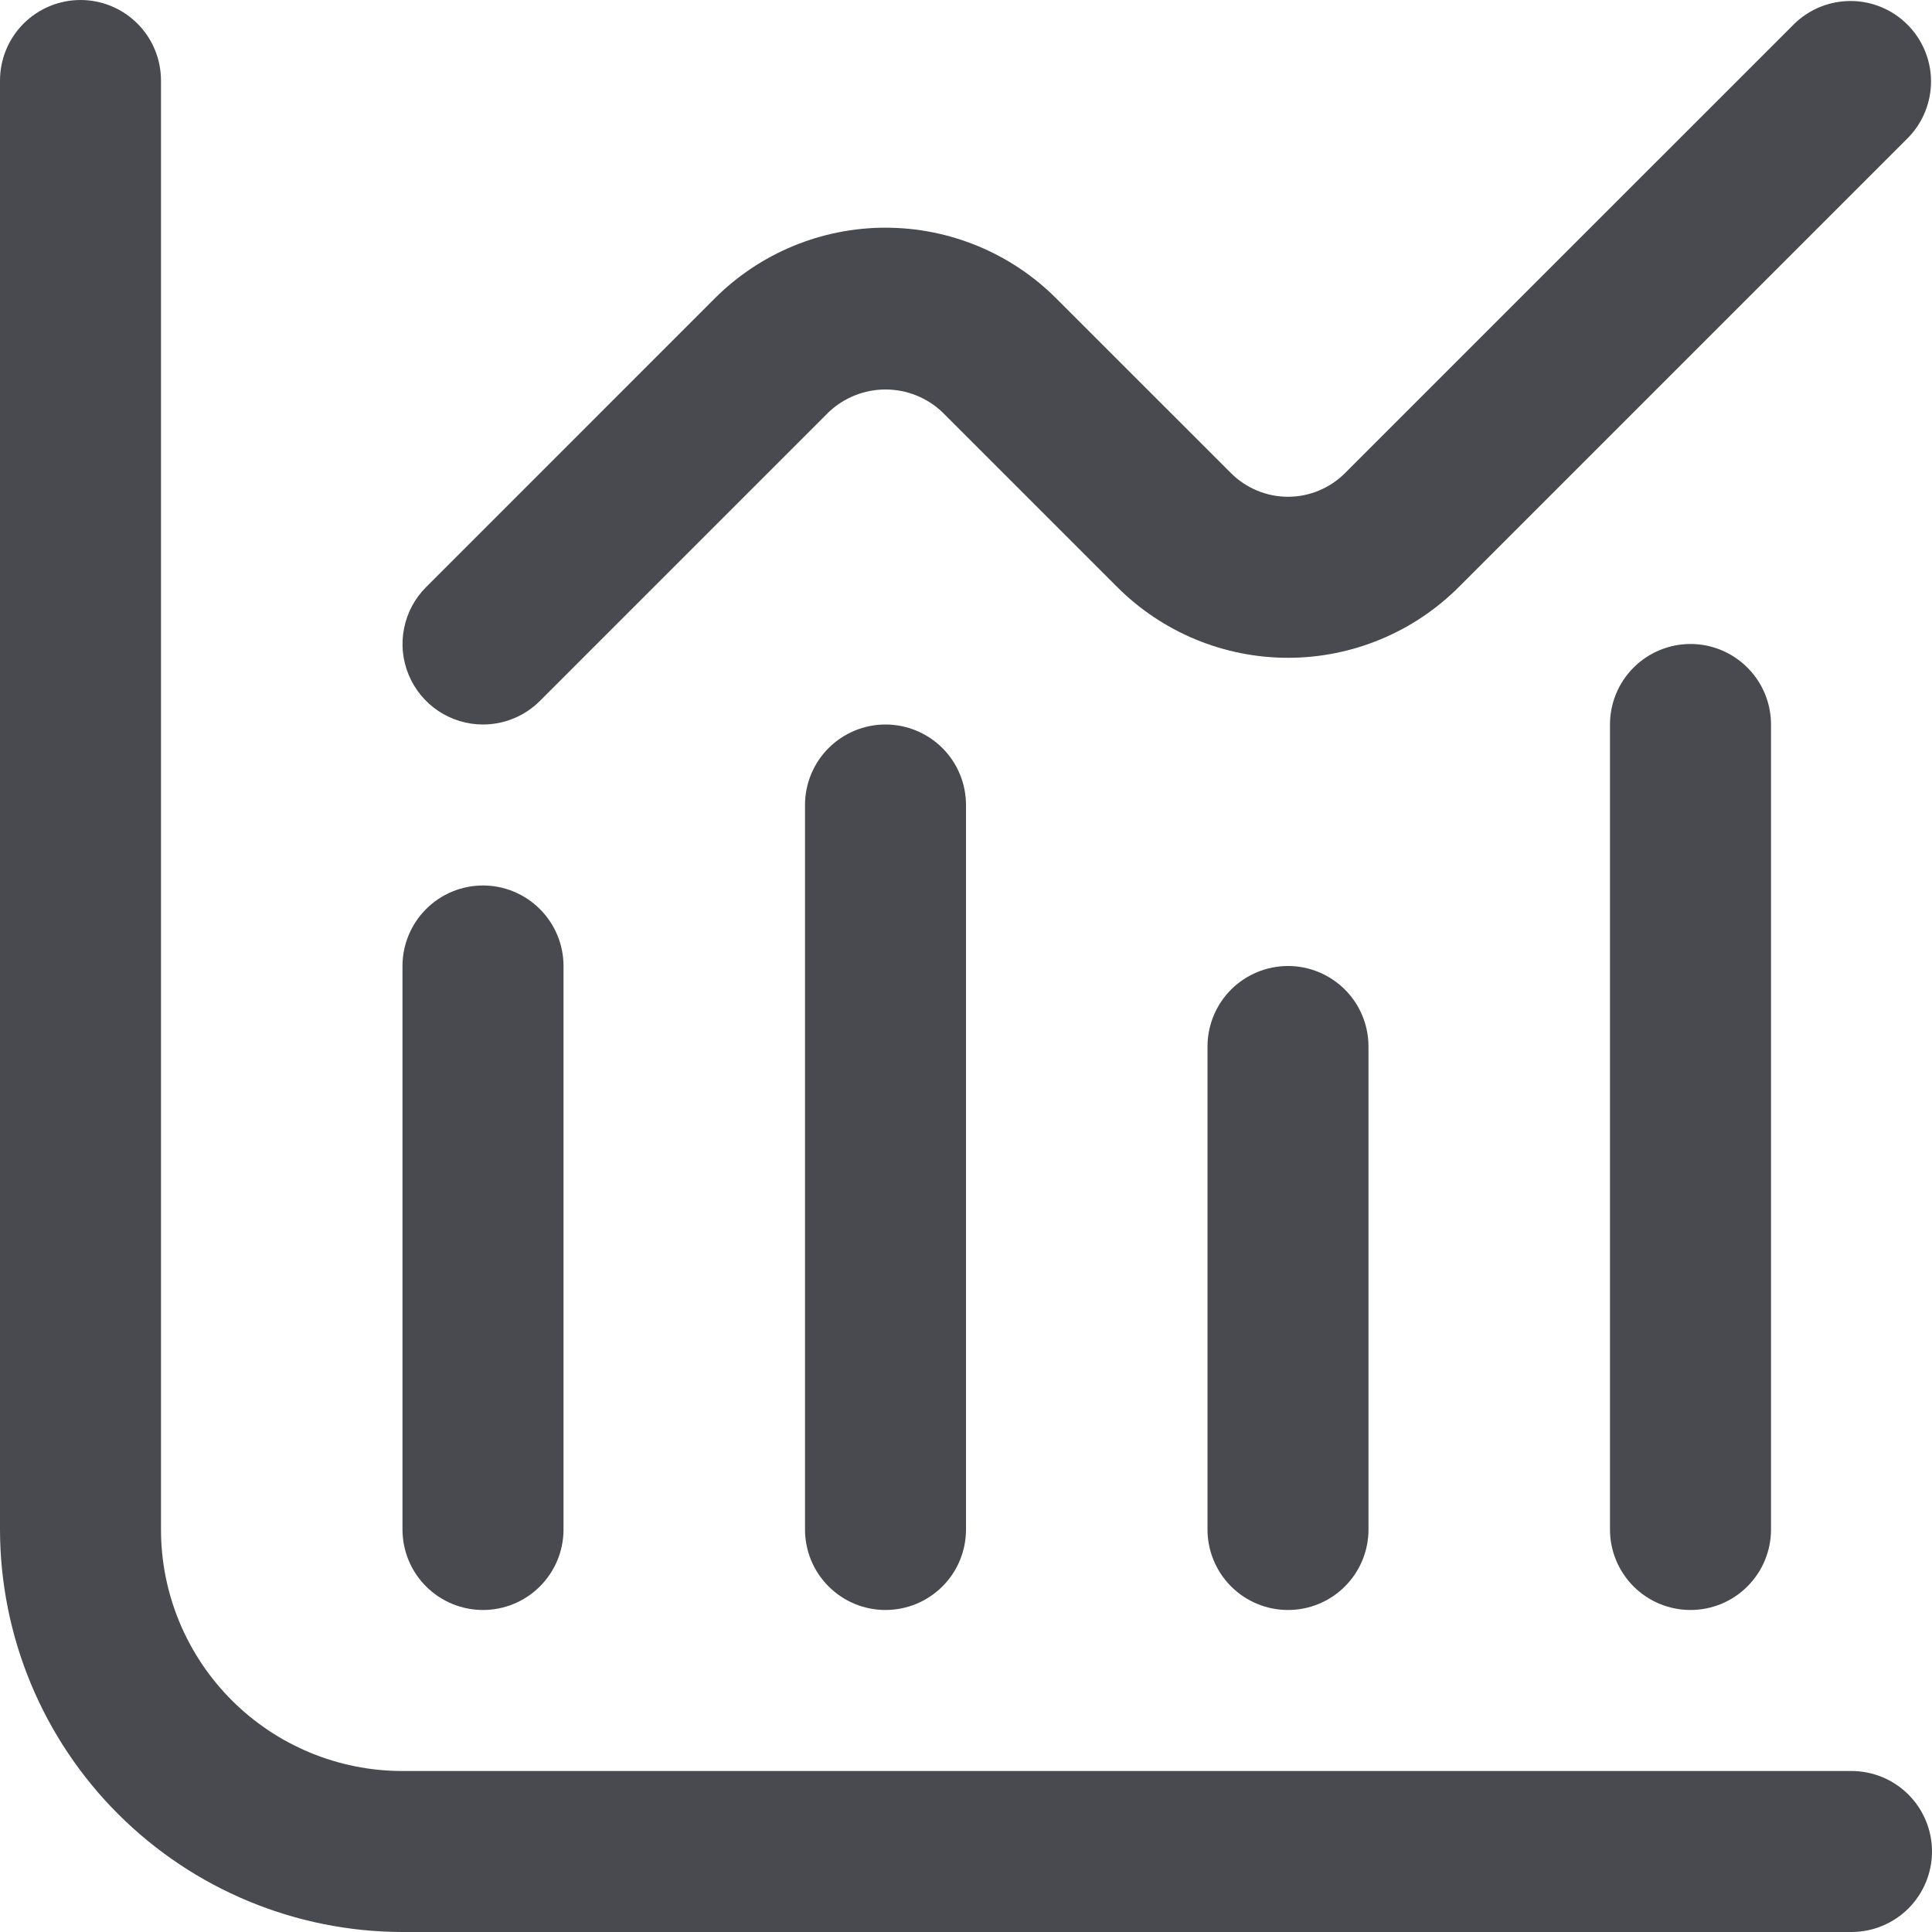
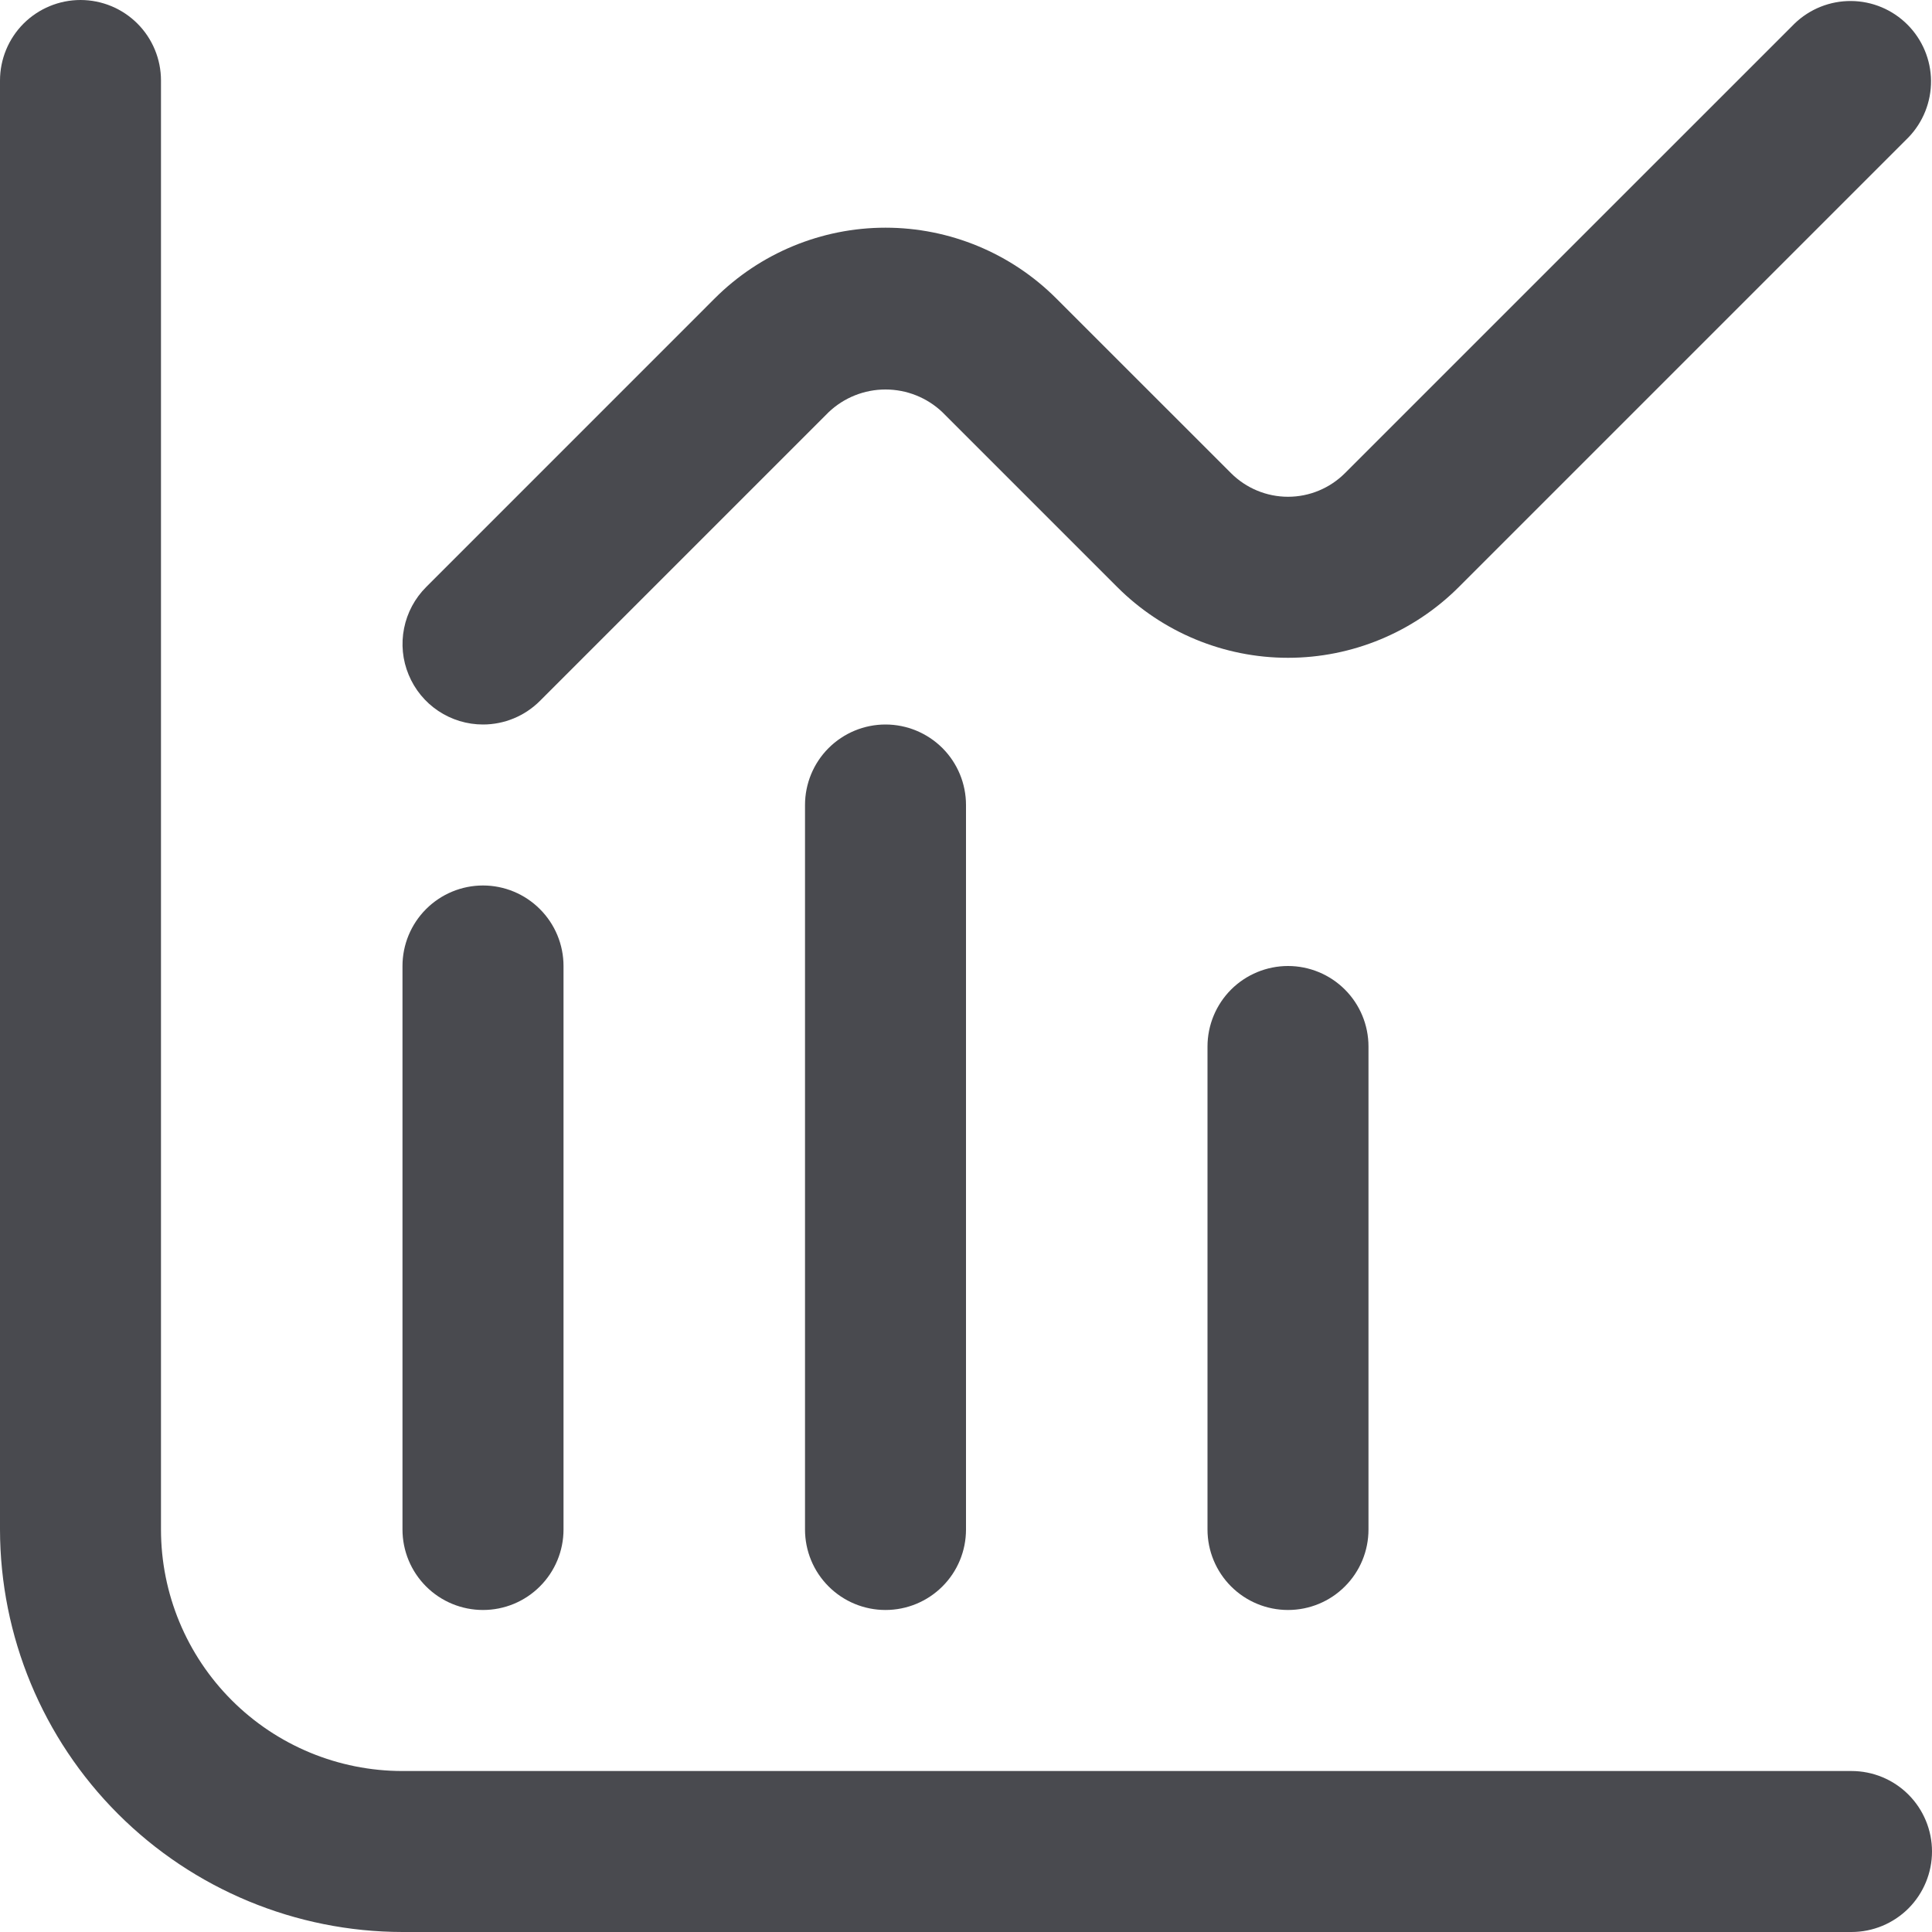
<svg xmlns="http://www.w3.org/2000/svg" width="40" height="40" viewBox="0 0 40 40" fill="none">
  <g clip-path="url(#clip0_9453_3854)">
-     <path d="M38.333 36.667H8.333C7.007 36.667 5.735 36.14 4.798 35.202C3.86 34.264 3.333 32.993 3.333 31.667V1.667C3.333 1.225 3.158 0.801 2.845 0.488C2.533 0.176 2.109 0 1.667 0C1.225 0 0.801 0.176 0.488 0.488C0.176 0.801 0 1.225 0 1.667L0 31.667C0.003 33.876 0.881 35.994 2.444 37.556C4.006 39.118 6.124 39.997 8.333 40H38.333C38.775 40 39.199 39.824 39.512 39.512C39.824 39.199 40 38.775 40 38.333C40 37.891 39.824 37.467 39.512 37.155C39.199 36.842 38.775 36.667 38.333 36.667Z" fill="#494A4F" />
+     <path d="M38.333 36.667H8.333C7.007 36.667 5.735 36.14 4.798 35.202C3.86 34.264 3.333 32.993 3.333 31.667V1.667C3.333 1.225 3.158 0.801 2.845 0.488C2.533 0.176 2.109 0 1.667 0C1.225 0 0.801 0.176 0.488 0.488C0.176 0.801 0 1.225 0 1.667L0 31.667C0.003 33.876 0.881 35.994 2.444 37.556C4.006 39.118 6.124 39.997 8.333 40H38.333C38.775 40 39.199 39.824 39.512 39.512C39.824 39.199 40 38.775 40 38.333C40 37.891 39.824 37.467 39.512 37.155C39.199 36.842 38.775 36.667 38.333 36.667" fill="#494A4F" />
    <path d="M10 33.333C10.442 33.333 10.866 33.158 11.178 32.845C11.491 32.533 11.667 32.109 11.667 31.667V20C11.667 19.558 11.491 19.134 11.178 18.822C10.866 18.509 10.442 18.333 10 18.333C9.558 18.333 9.134 18.509 8.821 18.822C8.509 19.134 8.333 19.558 8.333 20V31.667C8.333 32.109 8.509 32.533 8.821 32.845C9.134 33.158 9.558 33.333 10 33.333Z" fill="#494A4F" />
    <path d="M16.667 16.667V31.667C16.667 32.109 16.842 32.533 17.155 32.845C17.468 33.158 17.891 33.333 18.333 33.333C18.775 33.333 19.199 33.158 19.512 32.845C19.825 32.533 20 32.109 20 31.667V16.667C20 16.225 19.825 15.801 19.512 15.488C19.199 15.176 18.775 15 18.333 15C17.891 15 17.468 15.176 17.155 15.488C16.842 15.801 16.667 16.225 16.667 16.667Z" fill="#494A4F" />
    <path d="M25 21.667V31.667C25 32.109 25.176 32.533 25.488 32.845C25.801 33.158 26.225 33.333 26.667 33.333C27.109 33.333 27.533 33.158 27.845 32.845C28.158 32.533 28.333 32.109 28.333 31.667V21.667C28.333 21.225 28.158 20.801 27.845 20.488C27.533 20.176 27.109 20 26.667 20C26.225 20 25.801 20.176 25.488 20.488C25.176 20.801 25 21.225 25 21.667Z" fill="#494A4F" />
-     <path d="M33.333 15V31.667C33.333 32.109 33.509 32.533 33.821 32.845C34.134 33.158 34.558 33.333 35 33.333C35.442 33.333 35.866 33.158 36.178 32.845C36.491 32.533 36.667 32.109 36.667 31.667V15C36.667 14.558 36.491 14.134 36.178 13.822C35.866 13.509 35.442 13.333 35 13.333C34.558 13.333 34.134 13.509 33.821 13.822C33.509 14.134 33.333 14.558 33.333 15Z" fill="#494A4F" />
    <path d="M10 15C10.442 15 10.866 14.824 11.178 14.512L17.155 8.535C17.473 8.232 17.895 8.064 18.333 8.064C18.772 8.064 19.194 8.232 19.512 8.535L23.132 12.155C24.069 13.092 25.341 13.619 26.667 13.619C27.992 13.619 29.264 13.092 30.202 12.155L39.512 2.845C39.815 2.531 39.983 2.11 39.98 1.673C39.976 1.236 39.8 0.818 39.491 0.509C39.182 0.2 38.764 0.024 38.327 0.021C37.89 0.017 37.469 0.185 37.155 0.488L27.845 9.797C27.532 10.109 27.109 10.285 26.667 10.285C26.225 10.285 25.801 10.109 25.488 9.797L21.868 6.178C20.931 5.241 19.659 4.714 18.333 4.714C17.008 4.714 15.736 5.241 14.798 6.178L8.822 12.155C8.589 12.388 8.43 12.685 8.366 13.008C8.301 13.332 8.334 13.667 8.461 13.971C8.587 14.276 8.8 14.536 9.074 14.719C9.348 14.902 9.67 15 10 15Z" fill="#494A4F" />
  </g>
  <defs>
    <clipPath id="clip0_9453_3854">
      <rect width="40" height="40" fill="white" />
    </clipPath>
  </defs>
</svg>